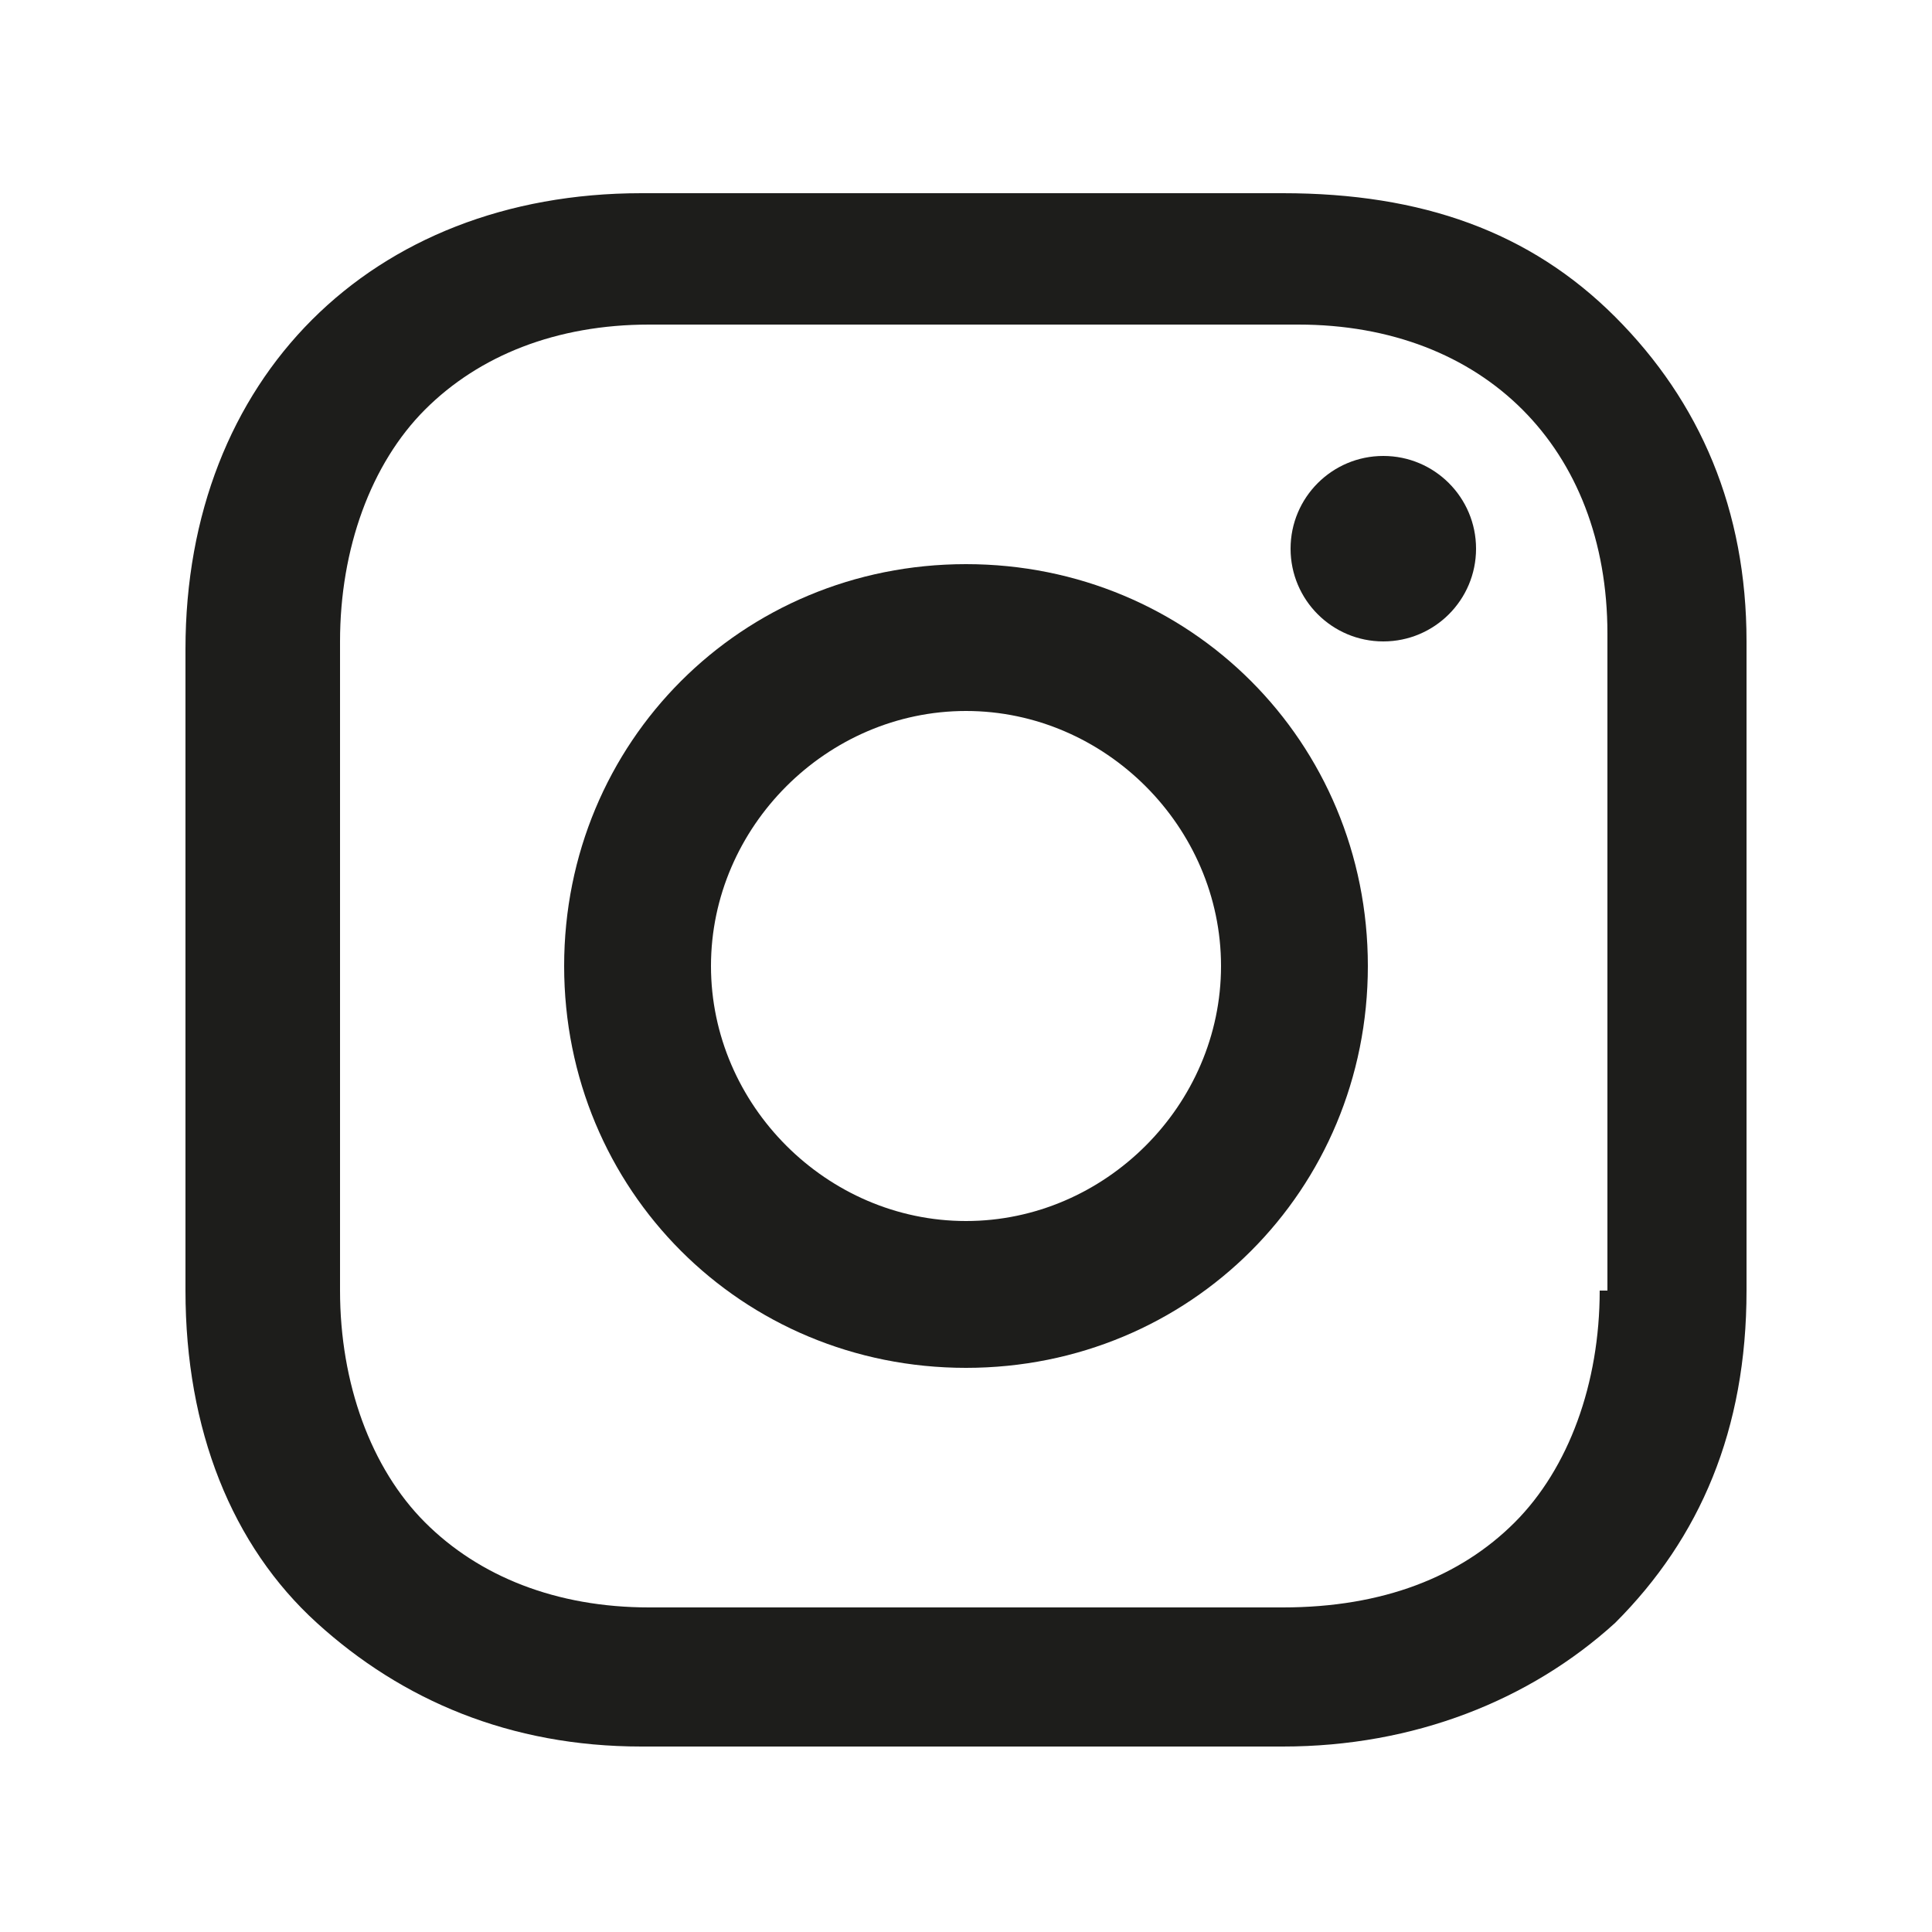
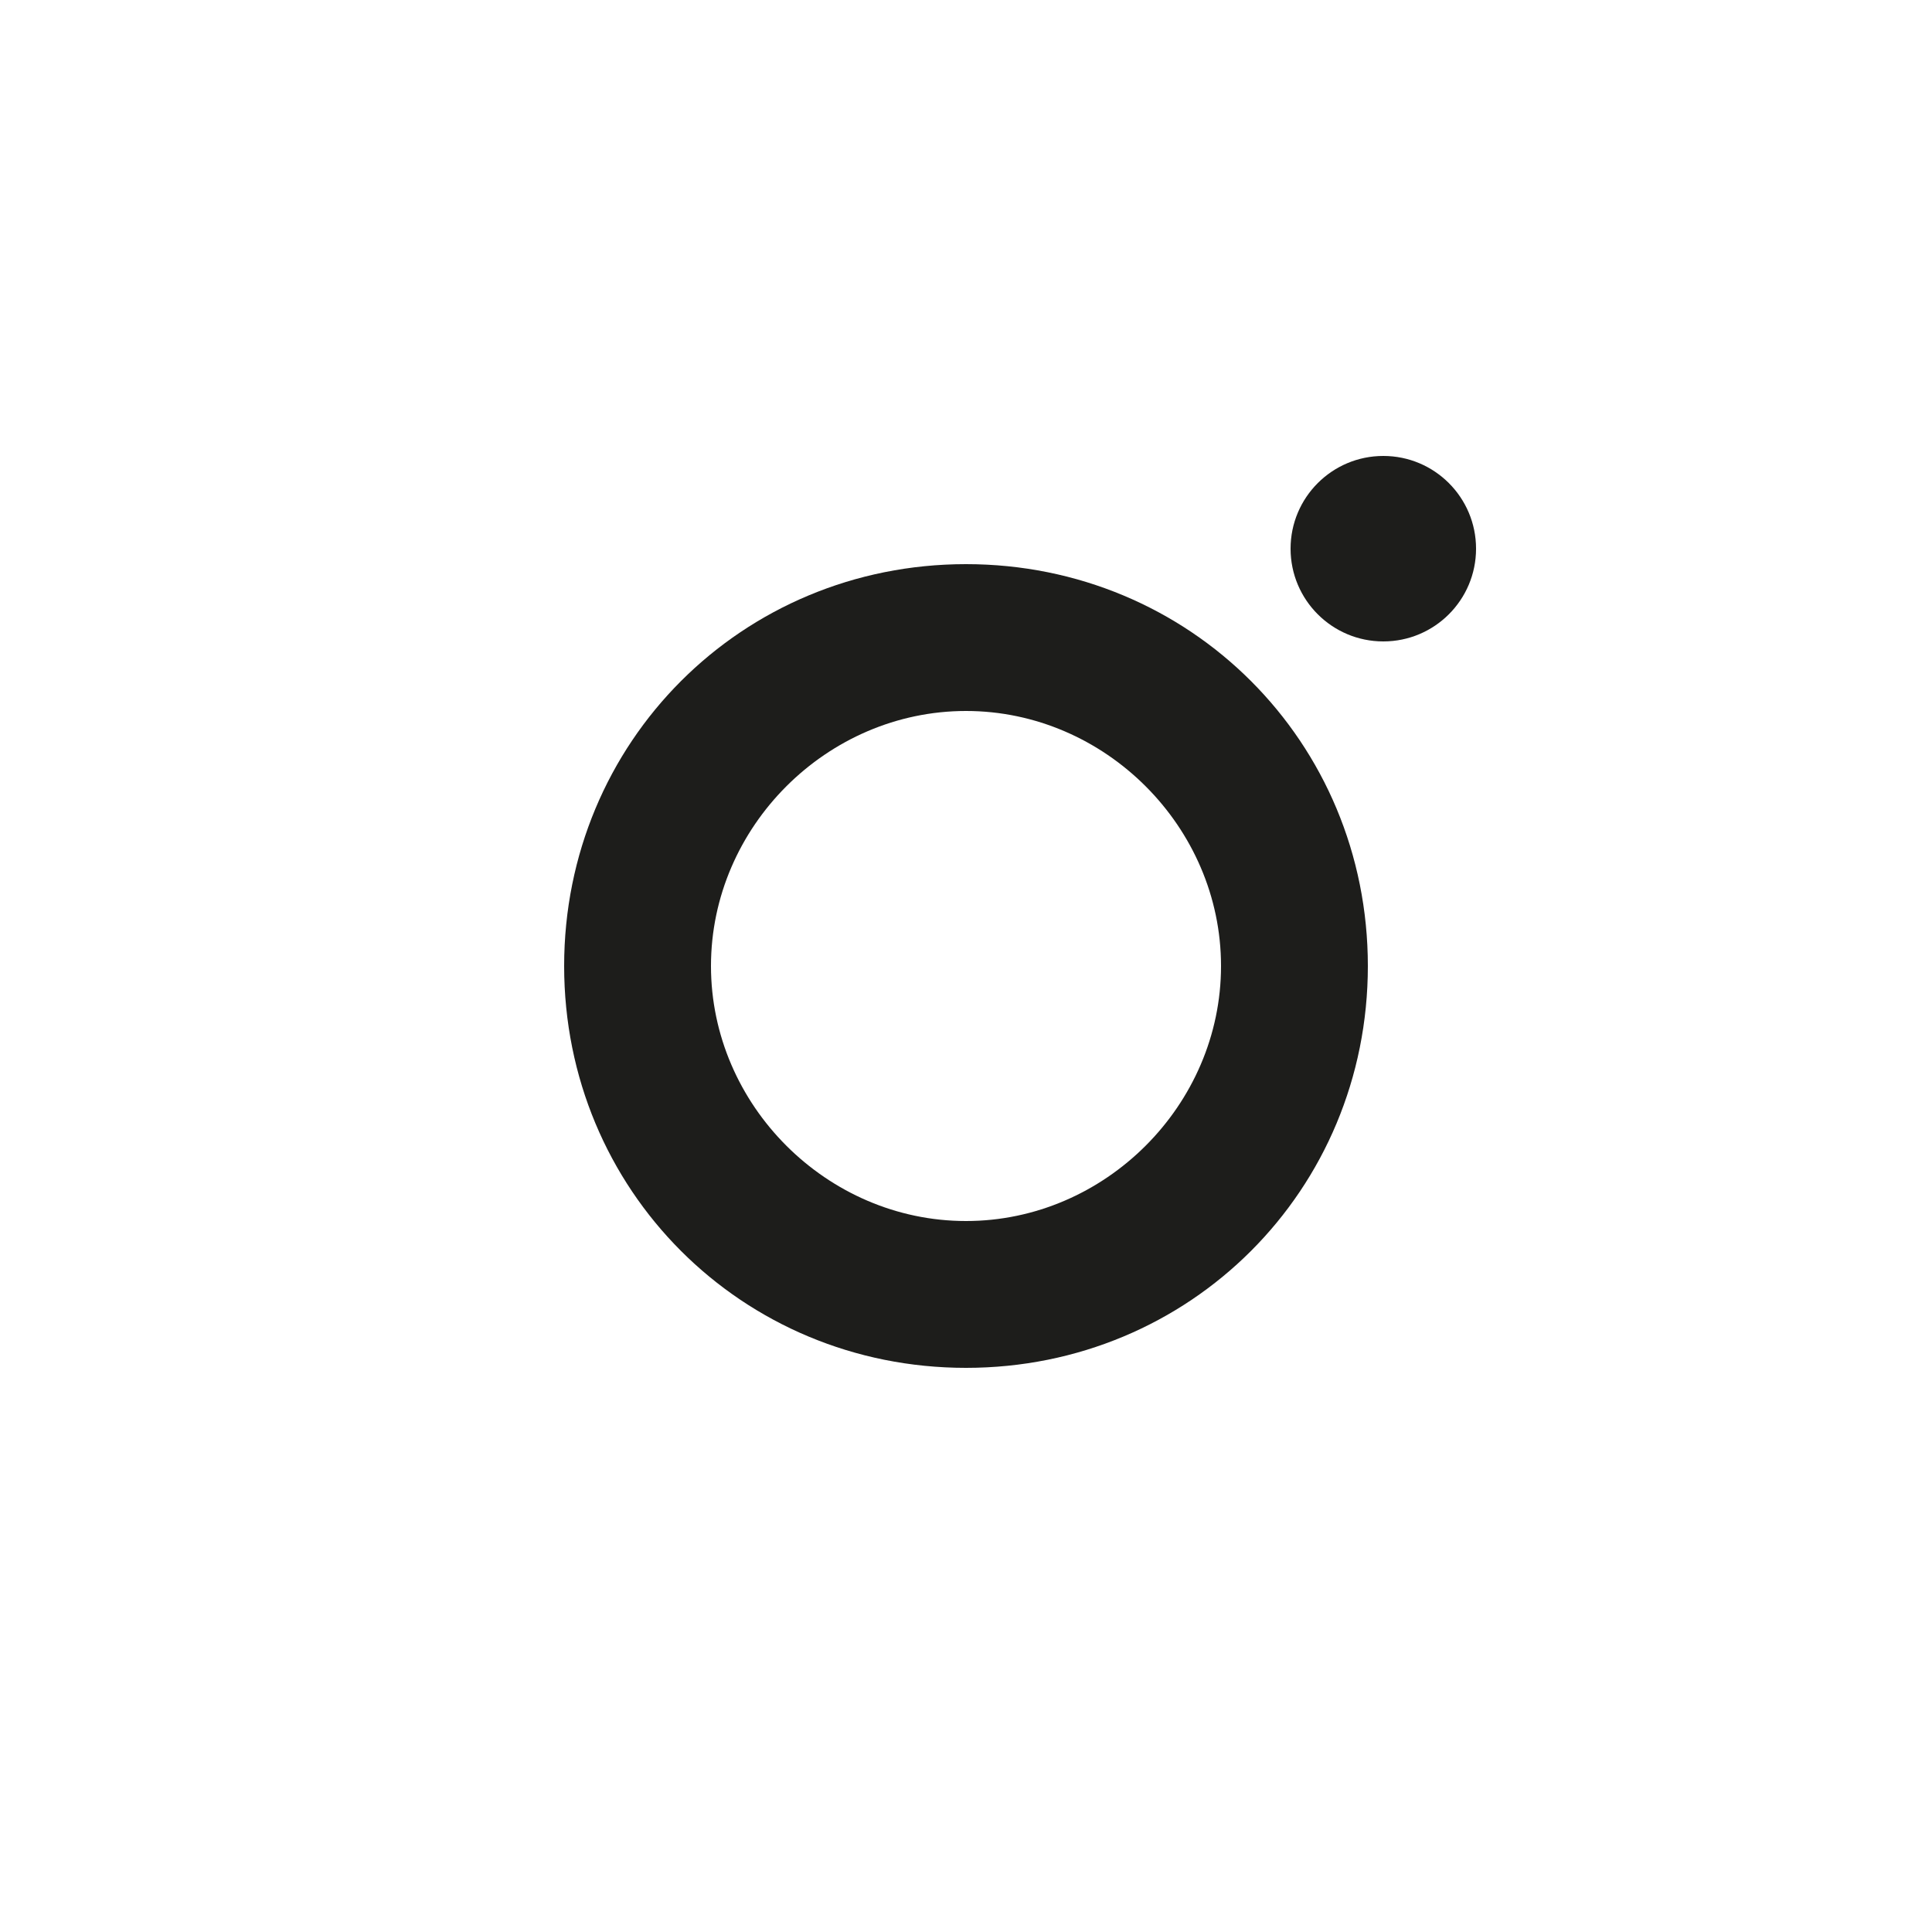
<svg xmlns="http://www.w3.org/2000/svg" id="Layer_1" x="0px" y="0px" viewBox="0 0 25 25" style="enable-background:new 0 0 25 25;" xml:space="preserve">
  <style type="text/css">
	.st0{fill:#1D1D1B;}
</style>
  <g>
    <path class="st0" d="M12.5,7.3c-2.9,0-5.2,2.3-5.2,5.2s2.3,5.2,5.2,5.2s5.2-2.3,5.2-5.2S15.4,7.3,12.5,7.3z M12.5,15.8   c-1.8,0-3.3-1.5-3.3-3.3s1.5-3.3,3.3-3.3s3.3,1.5,3.3,3.3S14.3,15.8,12.5,15.8z" />
    <circle class="st0" cx="17.9" cy="7.1" r="1.2" />
-     <path class="st0" d="M20.9,4.1c-1.1-1.1-2.5-1.6-4.3-1.6H8.3c-3.5,0-5.9,2.4-5.9,5.9v8.3c0,1.8,0.6,3.3,1.7,4.3   c1.1,1,2.5,1.6,4.2,1.6h8.3c1.7,0,3.2-0.6,4.3-1.6c1.1-1.1,1.7-2.5,1.7-4.3V8.3C22.6,6.6,22,5.2,20.9,4.1z M20.7,16.7   c0,1.2-0.4,2.3-1.1,3c-0.7,0.7-1.7,1.1-3,1.1H8.4c-1.2,0-2.2-0.4-2.9-1.1c-0.7-0.7-1.1-1.8-1.1-3V8.3c0-1.2,0.4-2.3,1.1-3   c0.7-0.7,1.7-1.1,2.9-1.1h8.4c1.2,0,2.2,0.4,2.9,1.1c0.7,0.7,1.1,1.7,1.1,2.9V16.7z" />
  </g>
</svg>